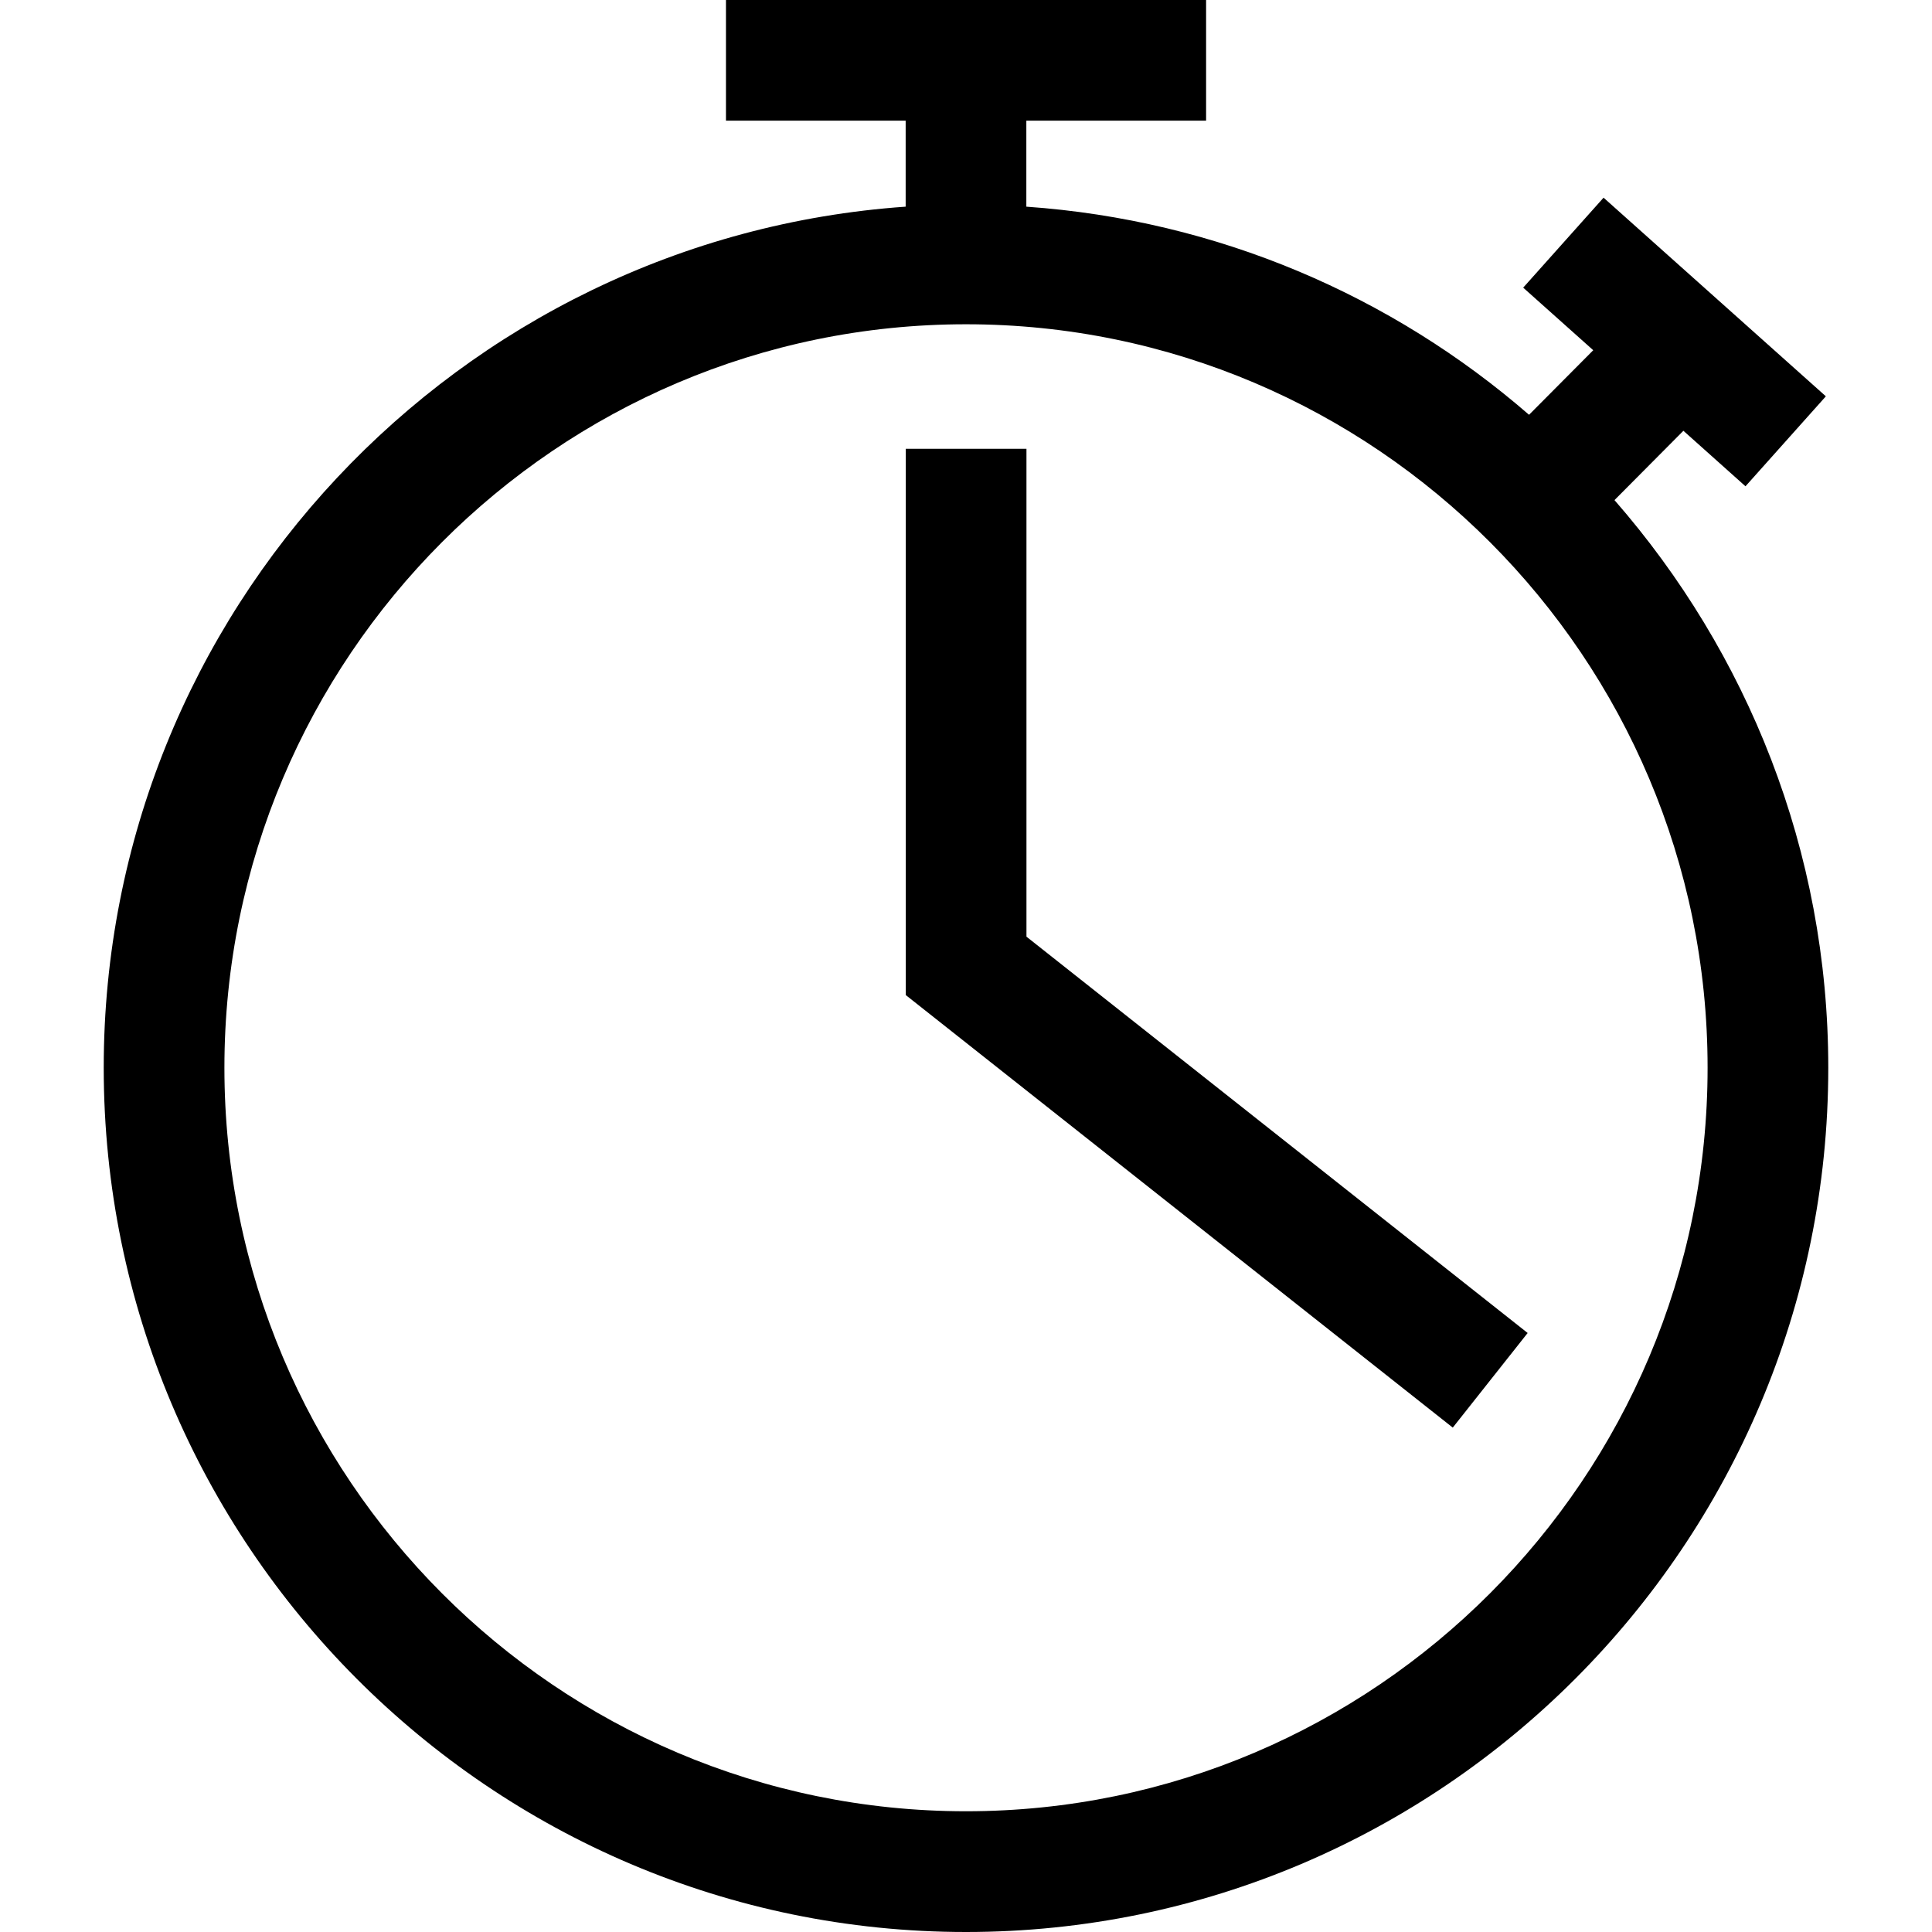
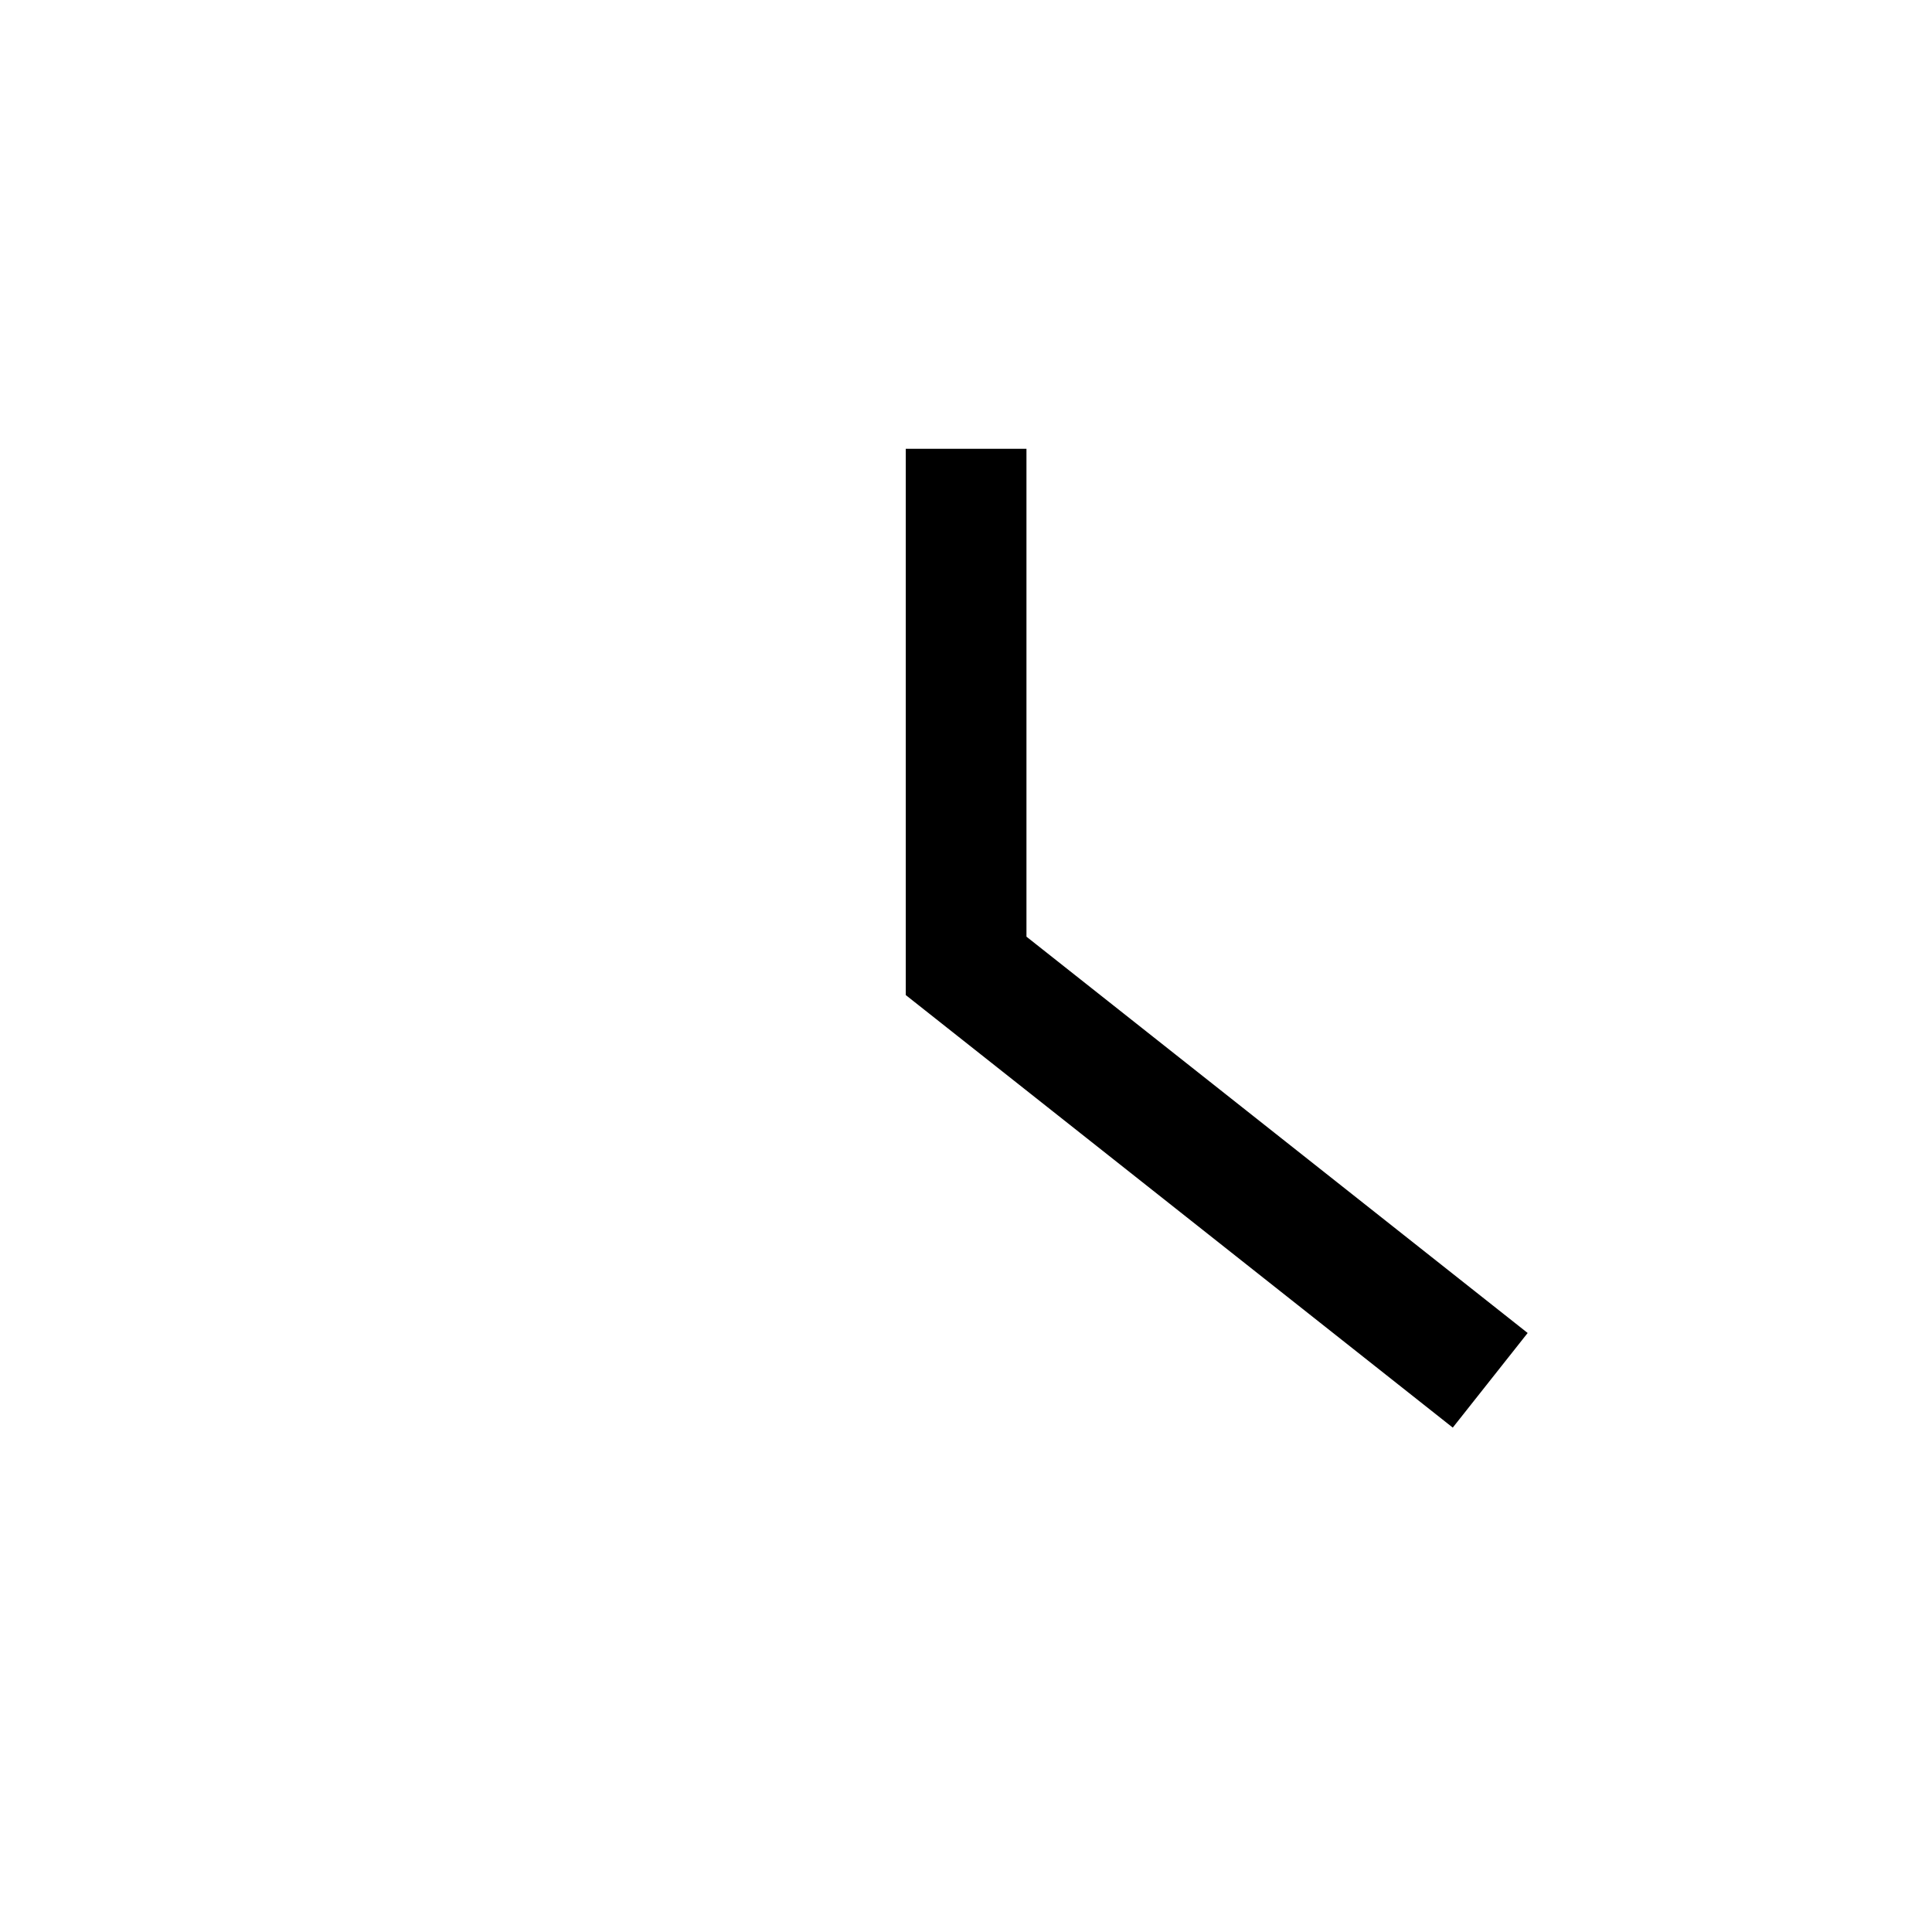
<svg xmlns="http://www.w3.org/2000/svg" version="1.1" id="Capa_1" x="0px" y="0px" viewBox="0 0 490 490" style="enable-background:new 0 0 490 490;" xml:space="preserve">
  <g id="line_20_">
-     <path d="M245,490c120.595,0,218.693-98.328,218.693-219.182c0-55.125-20.568-105.428-54.222-143.979l17.477-17.584l15.748,14.08   l20.385-22.818l-56.38-50.38l-20.385,22.818l17.768,15.87l-16.283,16.375c-34.709-30.133-78.907-49.386-127.497-52.783V30.608   h45.59V0H184.121v30.608h45.575v21.808C116.248,60.343,26.307,155.135,26.307,270.802C26.307,391.672,124.405,490,245,490z    M245,82.243c103.699,0,188.085,84.585,188.085,188.559c0,103.99-84.386,188.575-188.085,188.575S56.915,374.792,56.915,270.802   C56.915,166.828,141.301,82.243,245,82.243z" />
    <polygon points="387.449,338.078 260.334,237.562 260.334,113.83 229.727,113.83 229.727,252.376 368.457,362.075  " />
  </g>
  <g>
</g>
  <g>
</g>
  <g>
</g>
  <g>
</g>
  <g>
</g>
  <g>
</g>
  <g>
</g>
  <g>
</g>
  <g>
</g>
  <g>
</g>
  <g>
</g>
  <g>
</g>
  <g>
</g>
  <g>
</g>
  <g>
</g>
</svg>